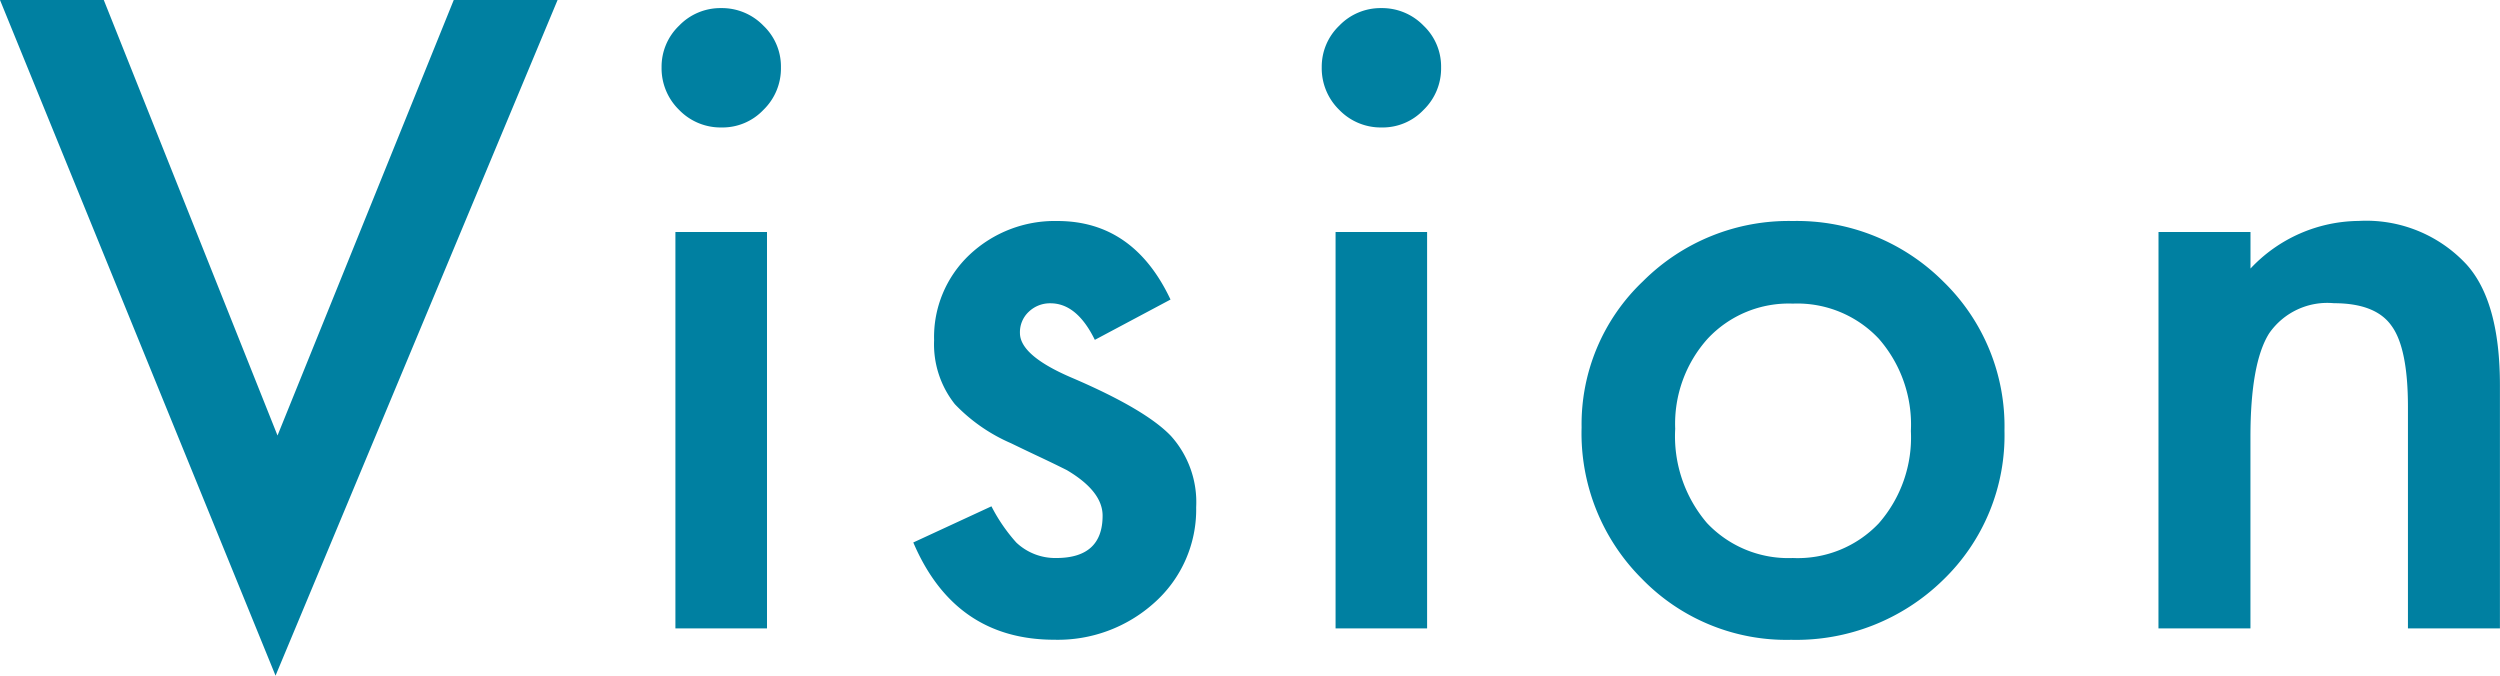
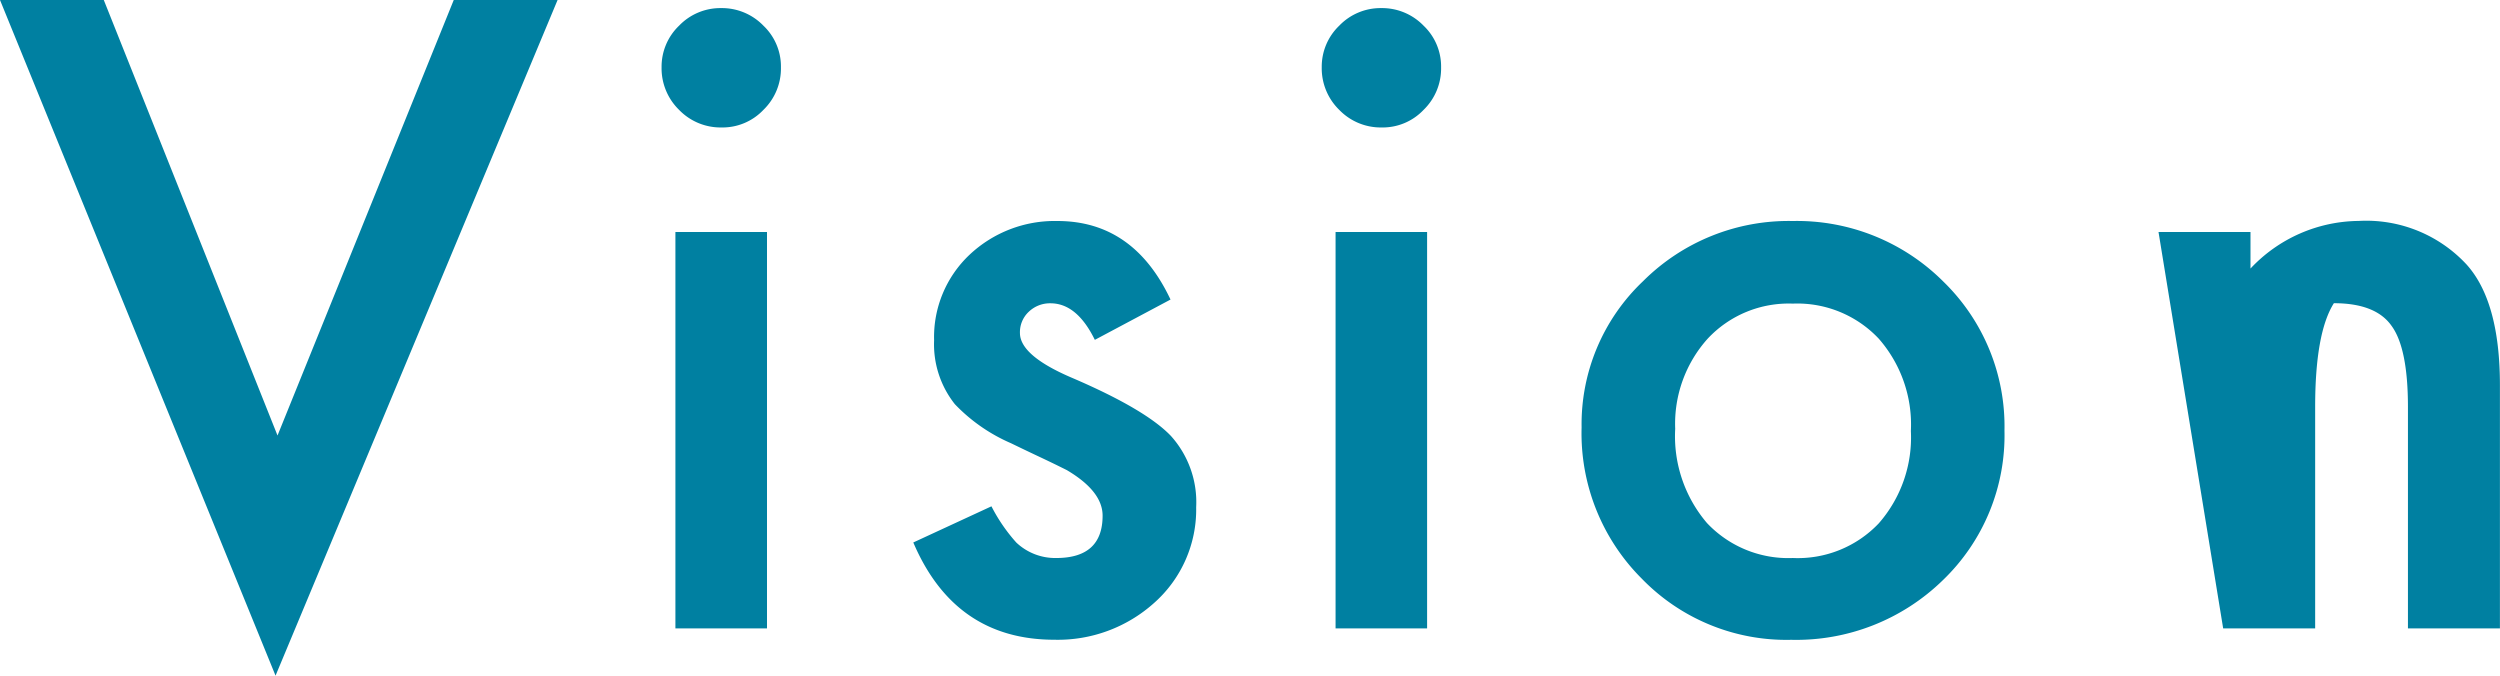
<svg xmlns="http://www.w3.org/2000/svg" width="170.955" height="46.201" viewBox="0 0 170.955 46.201">
-   <path d="M7.32-42.973,19.2-13.192l12.051-29.78h7.1L19.065,3.229.223-42.973ZM52.672-27.108V0H46.409V-27.108ZM45.463-38.38a3.879,3.879,0,0,1,1.2-2.839,3.911,3.911,0,0,1,2.867-1.2,3.943,3.943,0,0,1,2.895,1.2,3.852,3.852,0,0,1,1.2,2.867,3.943,3.943,0,0,1-1.2,2.895,3.852,3.852,0,0,1-2.867,1.2,3.943,3.943,0,0,1-2.895-1.2A3.976,3.976,0,0,1,45.463-38.38Zm34.8,15.892L75.09-19.733q-1.225-2.5-3.034-2.5a2.087,2.087,0,0,0-1.475.571,1.908,1.908,0,0,0-.612,1.461q0,1.559,3.618,3.089,4.982,2.143,6.708,3.952A6.764,6.764,0,0,1,82.02-8.294a8.535,8.535,0,0,1-2.895,6.568,9.852,9.852,0,0,1-6.791,2.5q-6.819,0-9.658-6.652L68.02-8.35a11.625,11.625,0,0,0,1.7,2.477,3.874,3.874,0,0,0,2.728,1.058q3.173,0,3.173-2.895,0-1.67-2.449-3.117-.946-.473-1.893-.918t-1.92-.918a11.755,11.755,0,0,1-3.841-2.672,6.582,6.582,0,0,1-1.419-4.37,7.733,7.733,0,0,1,2.421-5.845,8.494,8.494,0,0,1,6.012-2.31Q77.734-27.86,80.266-22.488Zm17.548-4.62V0H91.552V-27.108ZM90.606-38.38a3.879,3.879,0,0,1,1.2-2.839,3.911,3.911,0,0,1,2.867-1.2,3.943,3.943,0,0,1,2.895,1.2,3.852,3.852,0,0,1,1.2,2.867,3.943,3.943,0,0,1-1.2,2.895,3.852,3.852,0,0,1-2.867,1.2,3.943,3.943,0,0,1-2.895-1.2A3.976,3.976,0,0,1,90.606-38.38Zm17.77,24.631a13.47,13.47,0,0,1,4.2-9.992,14.083,14.083,0,0,1,10.242-4.119,14.16,14.16,0,0,1,10.3,4.147,13.8,13.8,0,0,1,4.175,10.187,13.729,13.729,0,0,1-4.2,10.214A14.364,14.364,0,0,1,122.709.779,13.775,13.775,0,0,1,112.495-3.4,14.04,14.04,0,0,1,108.376-13.749Zm6.4.111a9.143,9.143,0,0,0,2.171,6.429,7.643,7.643,0,0,0,5.873,2.394,7.633,7.633,0,0,0,5.873-2.366,8.91,8.91,0,0,0,2.2-6.318,8.91,8.91,0,0,0-2.2-6.318,7.643,7.643,0,0,0-5.873-2.394A7.576,7.576,0,0,0,117-19.816,8.71,8.71,0,0,0,114.777-13.638Zm33.05-13.471h6.29v2.5a10.265,10.265,0,0,1,7.4-3.256,9.35,9.35,0,0,1,7.375,2.978q2.282,2.533,2.282,8.266V0h-6.29V-15.141q0-4.008-1.113-5.539-1.085-1.559-3.952-1.559a4.833,4.833,0,0,0-4.425,2.06q-1.28,2.032-1.28,7.1V0h-6.29Z" transform="translate(-0.223 42.973)" fill="#0080a1" />
+   <path d="M7.32-42.973,19.2-13.192l12.051-29.78h7.1L19.065,3.229.223-42.973ZM52.672-27.108V0H46.409V-27.108ZM45.463-38.38a3.879,3.879,0,0,1,1.2-2.839,3.911,3.911,0,0,1,2.867-1.2,3.943,3.943,0,0,1,2.895,1.2,3.852,3.852,0,0,1,1.2,2.867,3.943,3.943,0,0,1-1.2,2.895,3.852,3.852,0,0,1-2.867,1.2,3.943,3.943,0,0,1-2.895-1.2A3.976,3.976,0,0,1,45.463-38.38Zm34.8,15.892L75.09-19.733q-1.225-2.5-3.034-2.5a2.087,2.087,0,0,0-1.475.571,1.908,1.908,0,0,0-.612,1.461q0,1.559,3.618,3.089,4.982,2.143,6.708,3.952A6.764,6.764,0,0,1,82.02-8.294a8.535,8.535,0,0,1-2.895,6.568,9.852,9.852,0,0,1-6.791,2.5q-6.819,0-9.658-6.652L68.02-8.35a11.625,11.625,0,0,0,1.7,2.477,3.874,3.874,0,0,0,2.728,1.058q3.173,0,3.173-2.895,0-1.67-2.449-3.117-.946-.473-1.893-.918t-1.92-.918a11.755,11.755,0,0,1-3.841-2.672,6.582,6.582,0,0,1-1.419-4.37,7.733,7.733,0,0,1,2.421-5.845,8.494,8.494,0,0,1,6.012-2.31Q77.734-27.86,80.266-22.488Zm17.548-4.62V0H91.552V-27.108ZM90.606-38.38a3.879,3.879,0,0,1,1.2-2.839,3.911,3.911,0,0,1,2.867-1.2,3.943,3.943,0,0,1,2.895,1.2,3.852,3.852,0,0,1,1.2,2.867,3.943,3.943,0,0,1-1.2,2.895,3.852,3.852,0,0,1-2.867,1.2,3.943,3.943,0,0,1-2.895-1.2A3.976,3.976,0,0,1,90.606-38.38Zm17.77,24.631a13.47,13.47,0,0,1,4.2-9.992,14.083,14.083,0,0,1,10.242-4.119,14.16,14.16,0,0,1,10.3,4.147,13.8,13.8,0,0,1,4.175,10.187,13.729,13.729,0,0,1-4.2,10.214A14.364,14.364,0,0,1,122.709.779,13.775,13.775,0,0,1,112.495-3.4,14.04,14.04,0,0,1,108.376-13.749Zm6.4.111a9.143,9.143,0,0,0,2.171,6.429,7.643,7.643,0,0,0,5.873,2.394,7.633,7.633,0,0,0,5.873-2.366,8.91,8.91,0,0,0,2.2-6.318,8.91,8.91,0,0,0-2.2-6.318,7.643,7.643,0,0,0-5.873-2.394A7.576,7.576,0,0,0,117-19.816,8.71,8.71,0,0,0,114.777-13.638Zm33.05-13.471h6.29v2.5a10.265,10.265,0,0,1,7.4-3.256,9.35,9.35,0,0,1,7.375,2.978q2.282,2.533,2.282,8.266V0h-6.29V-15.141q0-4.008-1.113-5.539-1.085-1.559-3.952-1.559q-1.28,2.032-1.28,7.1V0h-6.29Z" transform="translate(-0.223 42.973)" fill="#0080a1" />
</svg>